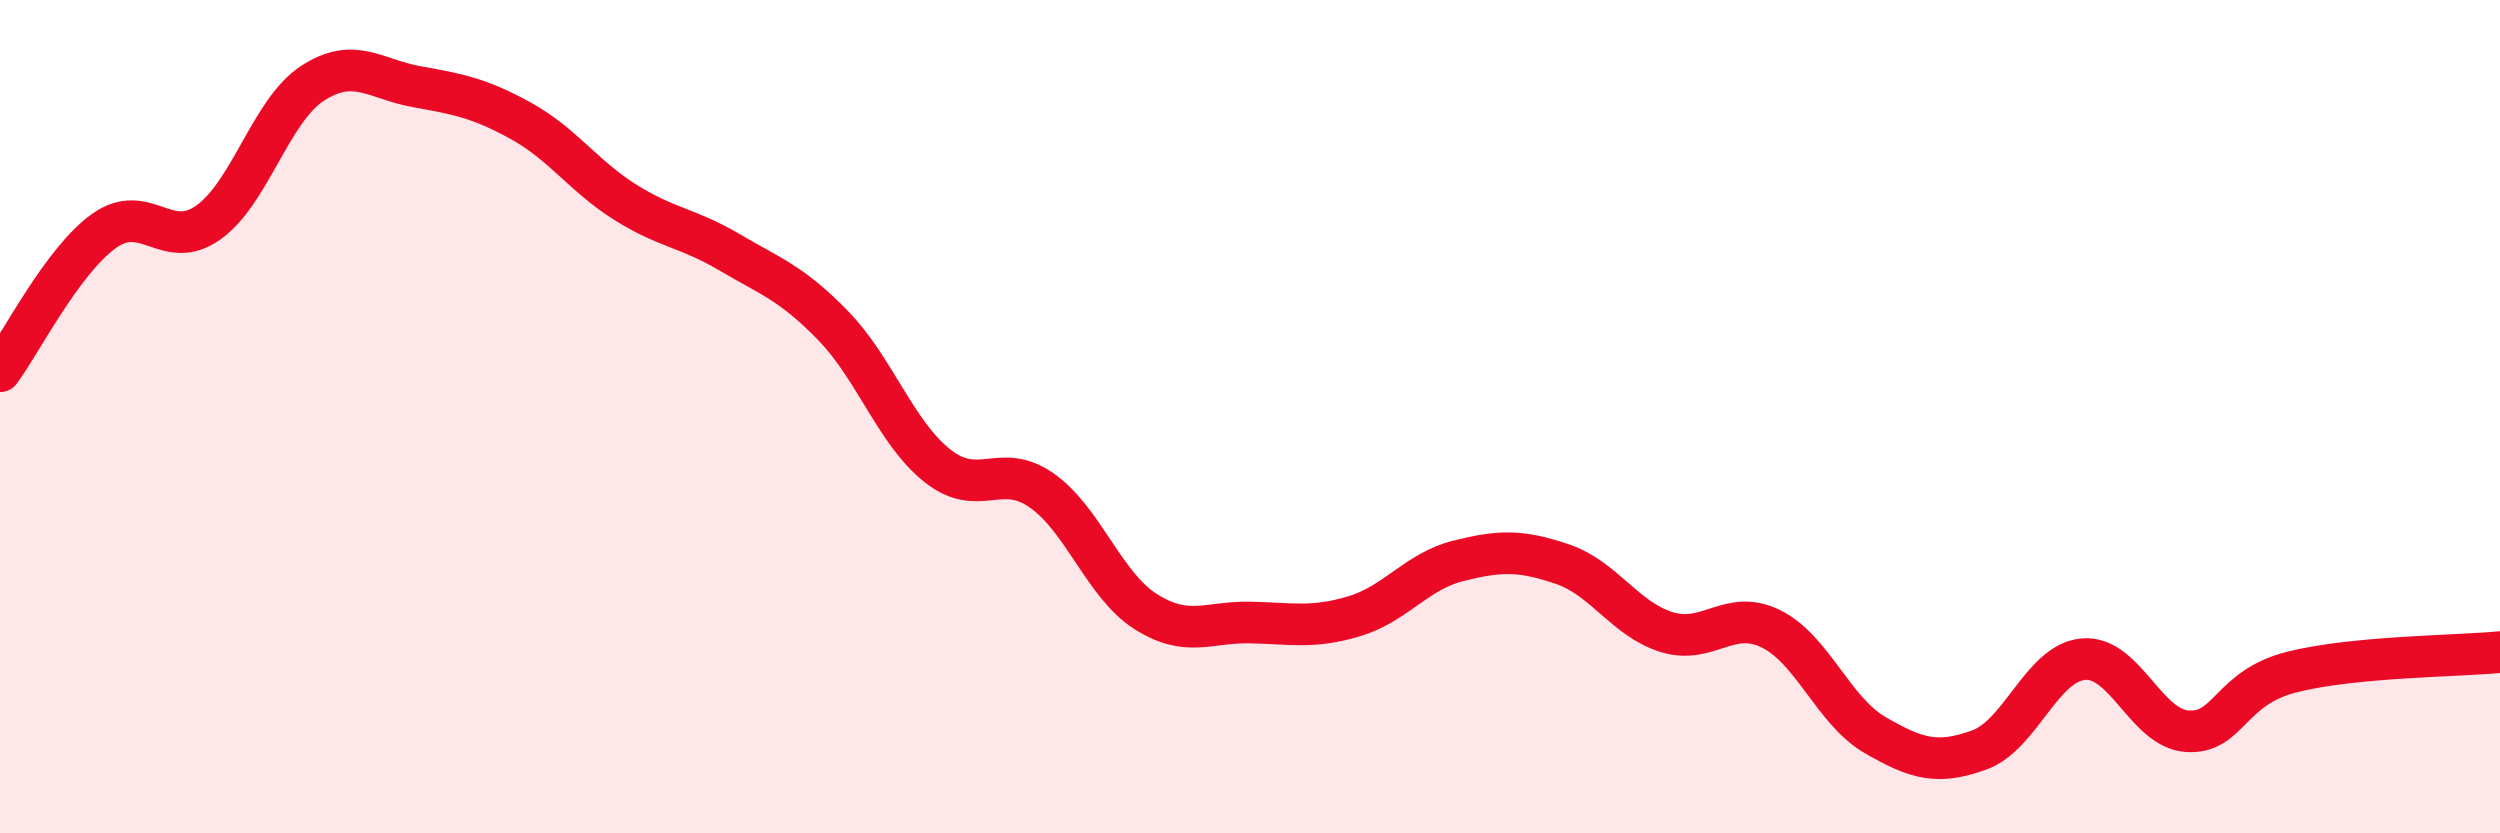
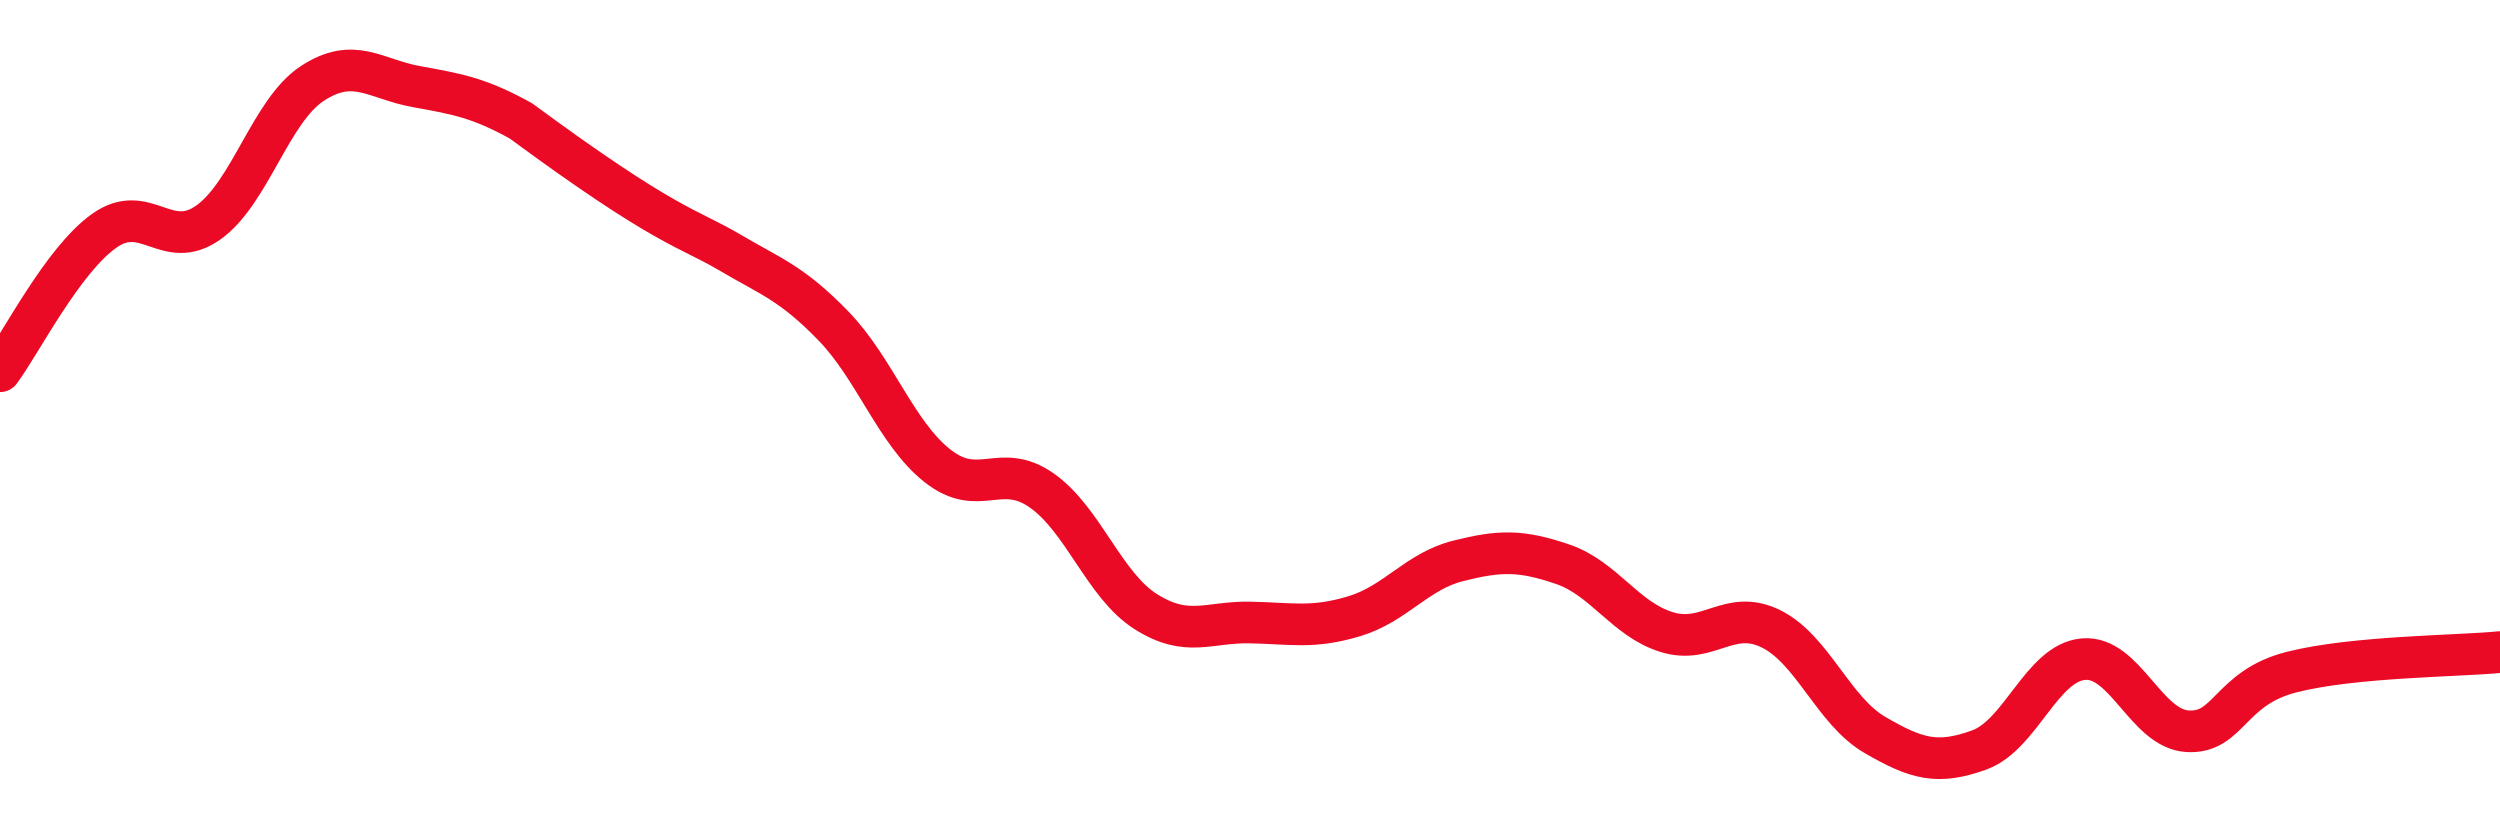
<svg xmlns="http://www.w3.org/2000/svg" width="60" height="20" viewBox="0 0 60 20">
-   <path d="M 0,8.91 C 0.5,8.24 1.5,6.25 2.5,5.54 C 3.5,4.83 4,6.05 5,5.34 C 6,4.63 6.5,2.65 7.5,2 C 8.5,1.35 9,1.9 10,2.08 C 11,2.26 11.5,2.35 12.5,2.9 C 13.5,3.45 14,4.22 15,4.85 C 16,5.48 16.5,5.46 17.5,6.05 C 18.5,6.64 19,6.79 20,7.82 C 21,8.85 21.5,10.39 22.5,11.18 C 23.5,11.97 24,11.07 25,11.77 C 26,12.47 26.5,14.05 27.5,14.68 C 28.5,15.31 29,14.92 30,14.94 C 31,14.96 31.5,15.09 32.5,14.79 C 33.5,14.49 34,13.71 35,13.46 C 36,13.21 36.5,13.2 37.5,13.54 C 38.5,13.88 39,14.86 40,15.17 C 41,15.48 41.5,14.6 42.5,15.09 C 43.5,15.58 44,17.06 45,17.64 C 46,18.22 46.5,18.36 47.5,18 C 48.5,17.64 49,15.91 50,15.82 C 51,15.73 51.5,17.49 52.5,17.55 C 53.5,17.61 53.5,16.51 55,16.13 C 56.5,15.75 59,15.75 60,15.65L60 20L0 20Z" fill="#EB0A25" opacity="0.1" stroke-linecap="round" stroke-linejoin="round" />
-   <path d="M 0,8.91 C 0.5,8.24 1.5,6.25 2.5,5.54 C 3.5,4.83 4,6.05 5,5.34 C 6,4.63 6.5,2.65 7.5,2 C 8.5,1.35 9,1.9 10,2.08 C 11,2.26 11.5,2.35 12.5,2.9 C 13.5,3.45 14,4.22 15,4.85 C 16,5.48 16.5,5.46 17.5,6.05 C 18.5,6.64 19,6.79 20,7.82 C 21,8.85 21.5,10.39 22.5,11.18 C 23.5,11.97 24,11.07 25,11.77 C 26,12.47 26.5,14.05 27.5,14.68 C 28.5,15.31 29,14.92 30,14.94 C 31,14.96 31.5,15.09 32.5,14.79 C 33.5,14.49 34,13.71 35,13.46 C 36,13.21 36.5,13.2 37.5,13.54 C 38.5,13.88 39,14.86 40,15.17 C 41,15.48 41.5,14.6 42.5,15.09 C 43.5,15.58 44,17.06 45,17.64 C 46,18.22 46.5,18.36 47.5,18 C 48.5,17.64 49,15.91 50,15.82 C 51,15.73 51.5,17.49 52.5,17.55 C 53.5,17.61 53.5,16.51 55,16.13 C 56.5,15.75 59,15.75 60,15.65" stroke="#EB0A25" stroke-width="1" fill="none" stroke-linecap="round" stroke-linejoin="round" />
+   <path d="M 0,8.91 C 0.5,8.24 1.5,6.25 2.5,5.54 C 3.5,4.83 4,6.05 5,5.34 C 6,4.63 6.5,2.65 7.5,2 C 8.5,1.35 9,1.9 10,2.08 C 11,2.26 11.5,2.35 12.5,2.9 C 16,5.48 16.5,5.46 17.5,6.05 C 18.5,6.64 19,6.79 20,7.82 C 21,8.85 21.5,10.39 22.5,11.18 C 23.5,11.97 24,11.07 25,11.77 C 26,12.47 26.5,14.05 27.5,14.68 C 28.5,15.31 29,14.92 30,14.94 C 31,14.96 31.5,15.09 32.5,14.79 C 33.5,14.49 34,13.71 35,13.46 C 36,13.21 36.5,13.2 37.5,13.54 C 38.5,13.88 39,14.86 40,15.17 C 41,15.48 41.5,14.6 42.5,15.09 C 43.5,15.58 44,17.06 45,17.64 C 46,18.22 46.5,18.36 47.5,18 C 48.5,17.64 49,15.91 50,15.82 C 51,15.73 51.5,17.49 52.5,17.55 C 53.5,17.61 53.5,16.51 55,16.13 C 56.5,15.75 59,15.75 60,15.65" stroke="#EB0A25" stroke-width="1" fill="none" stroke-linecap="round" stroke-linejoin="round" />
</svg>